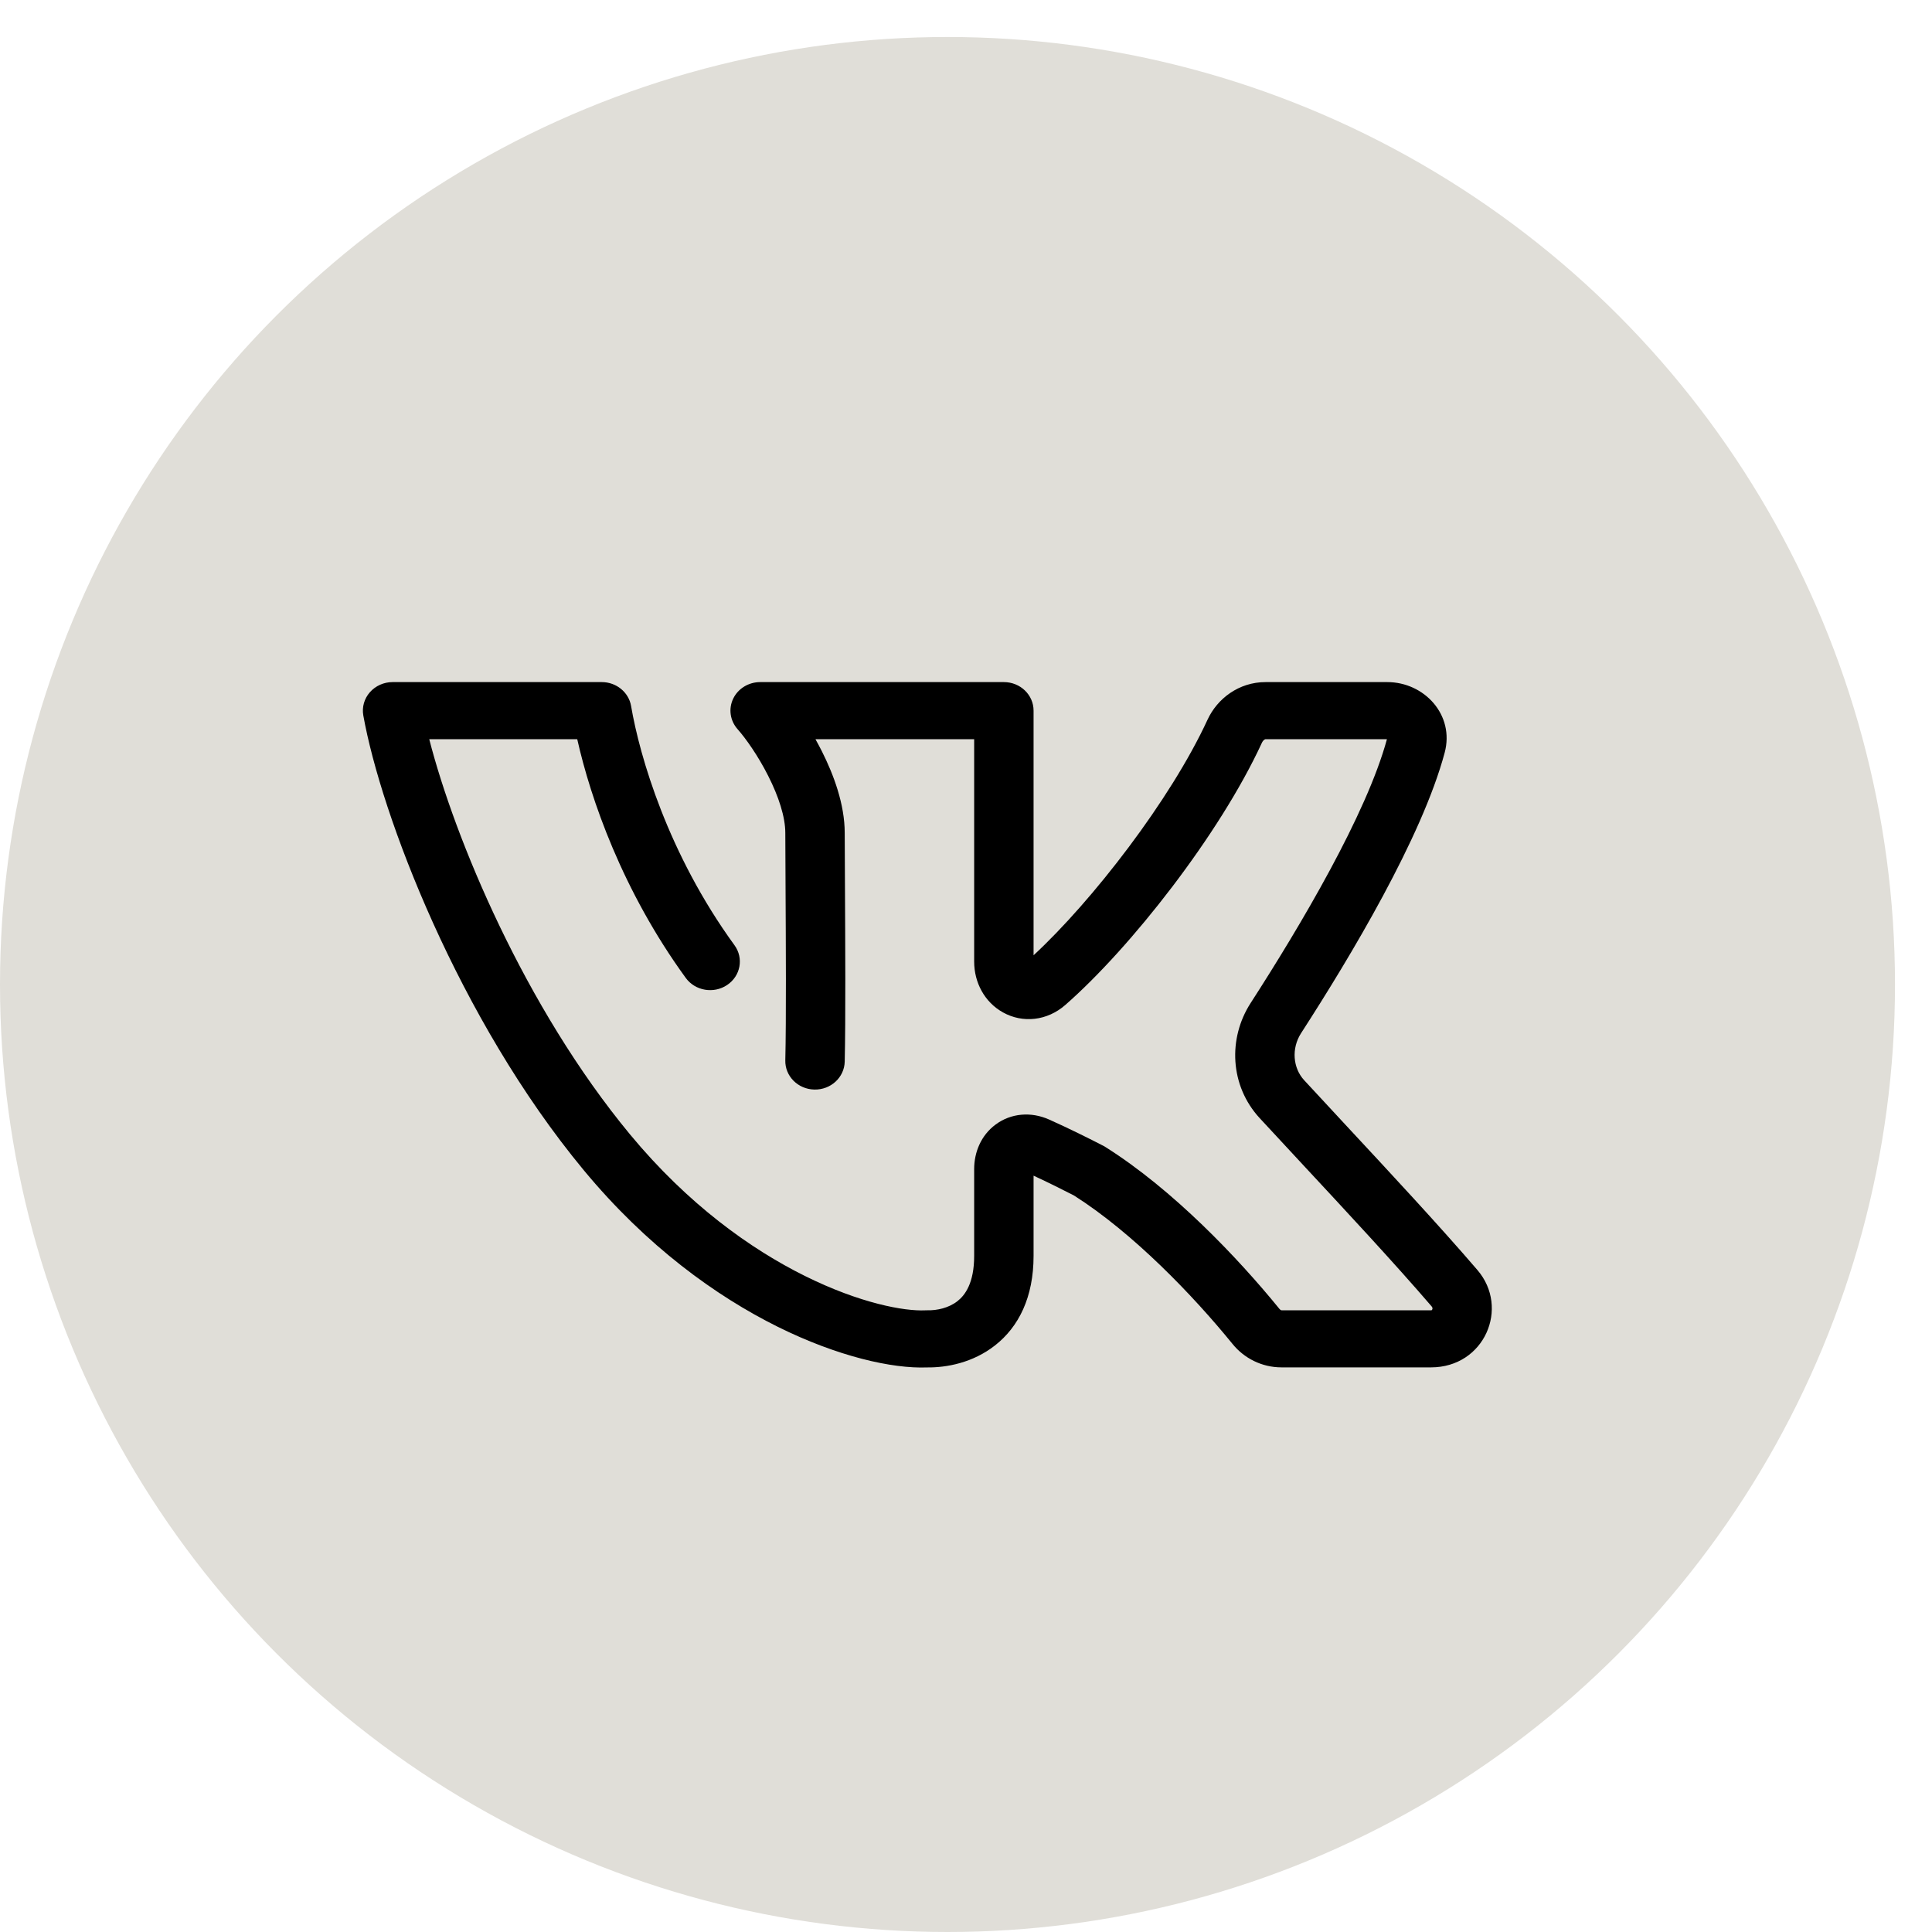
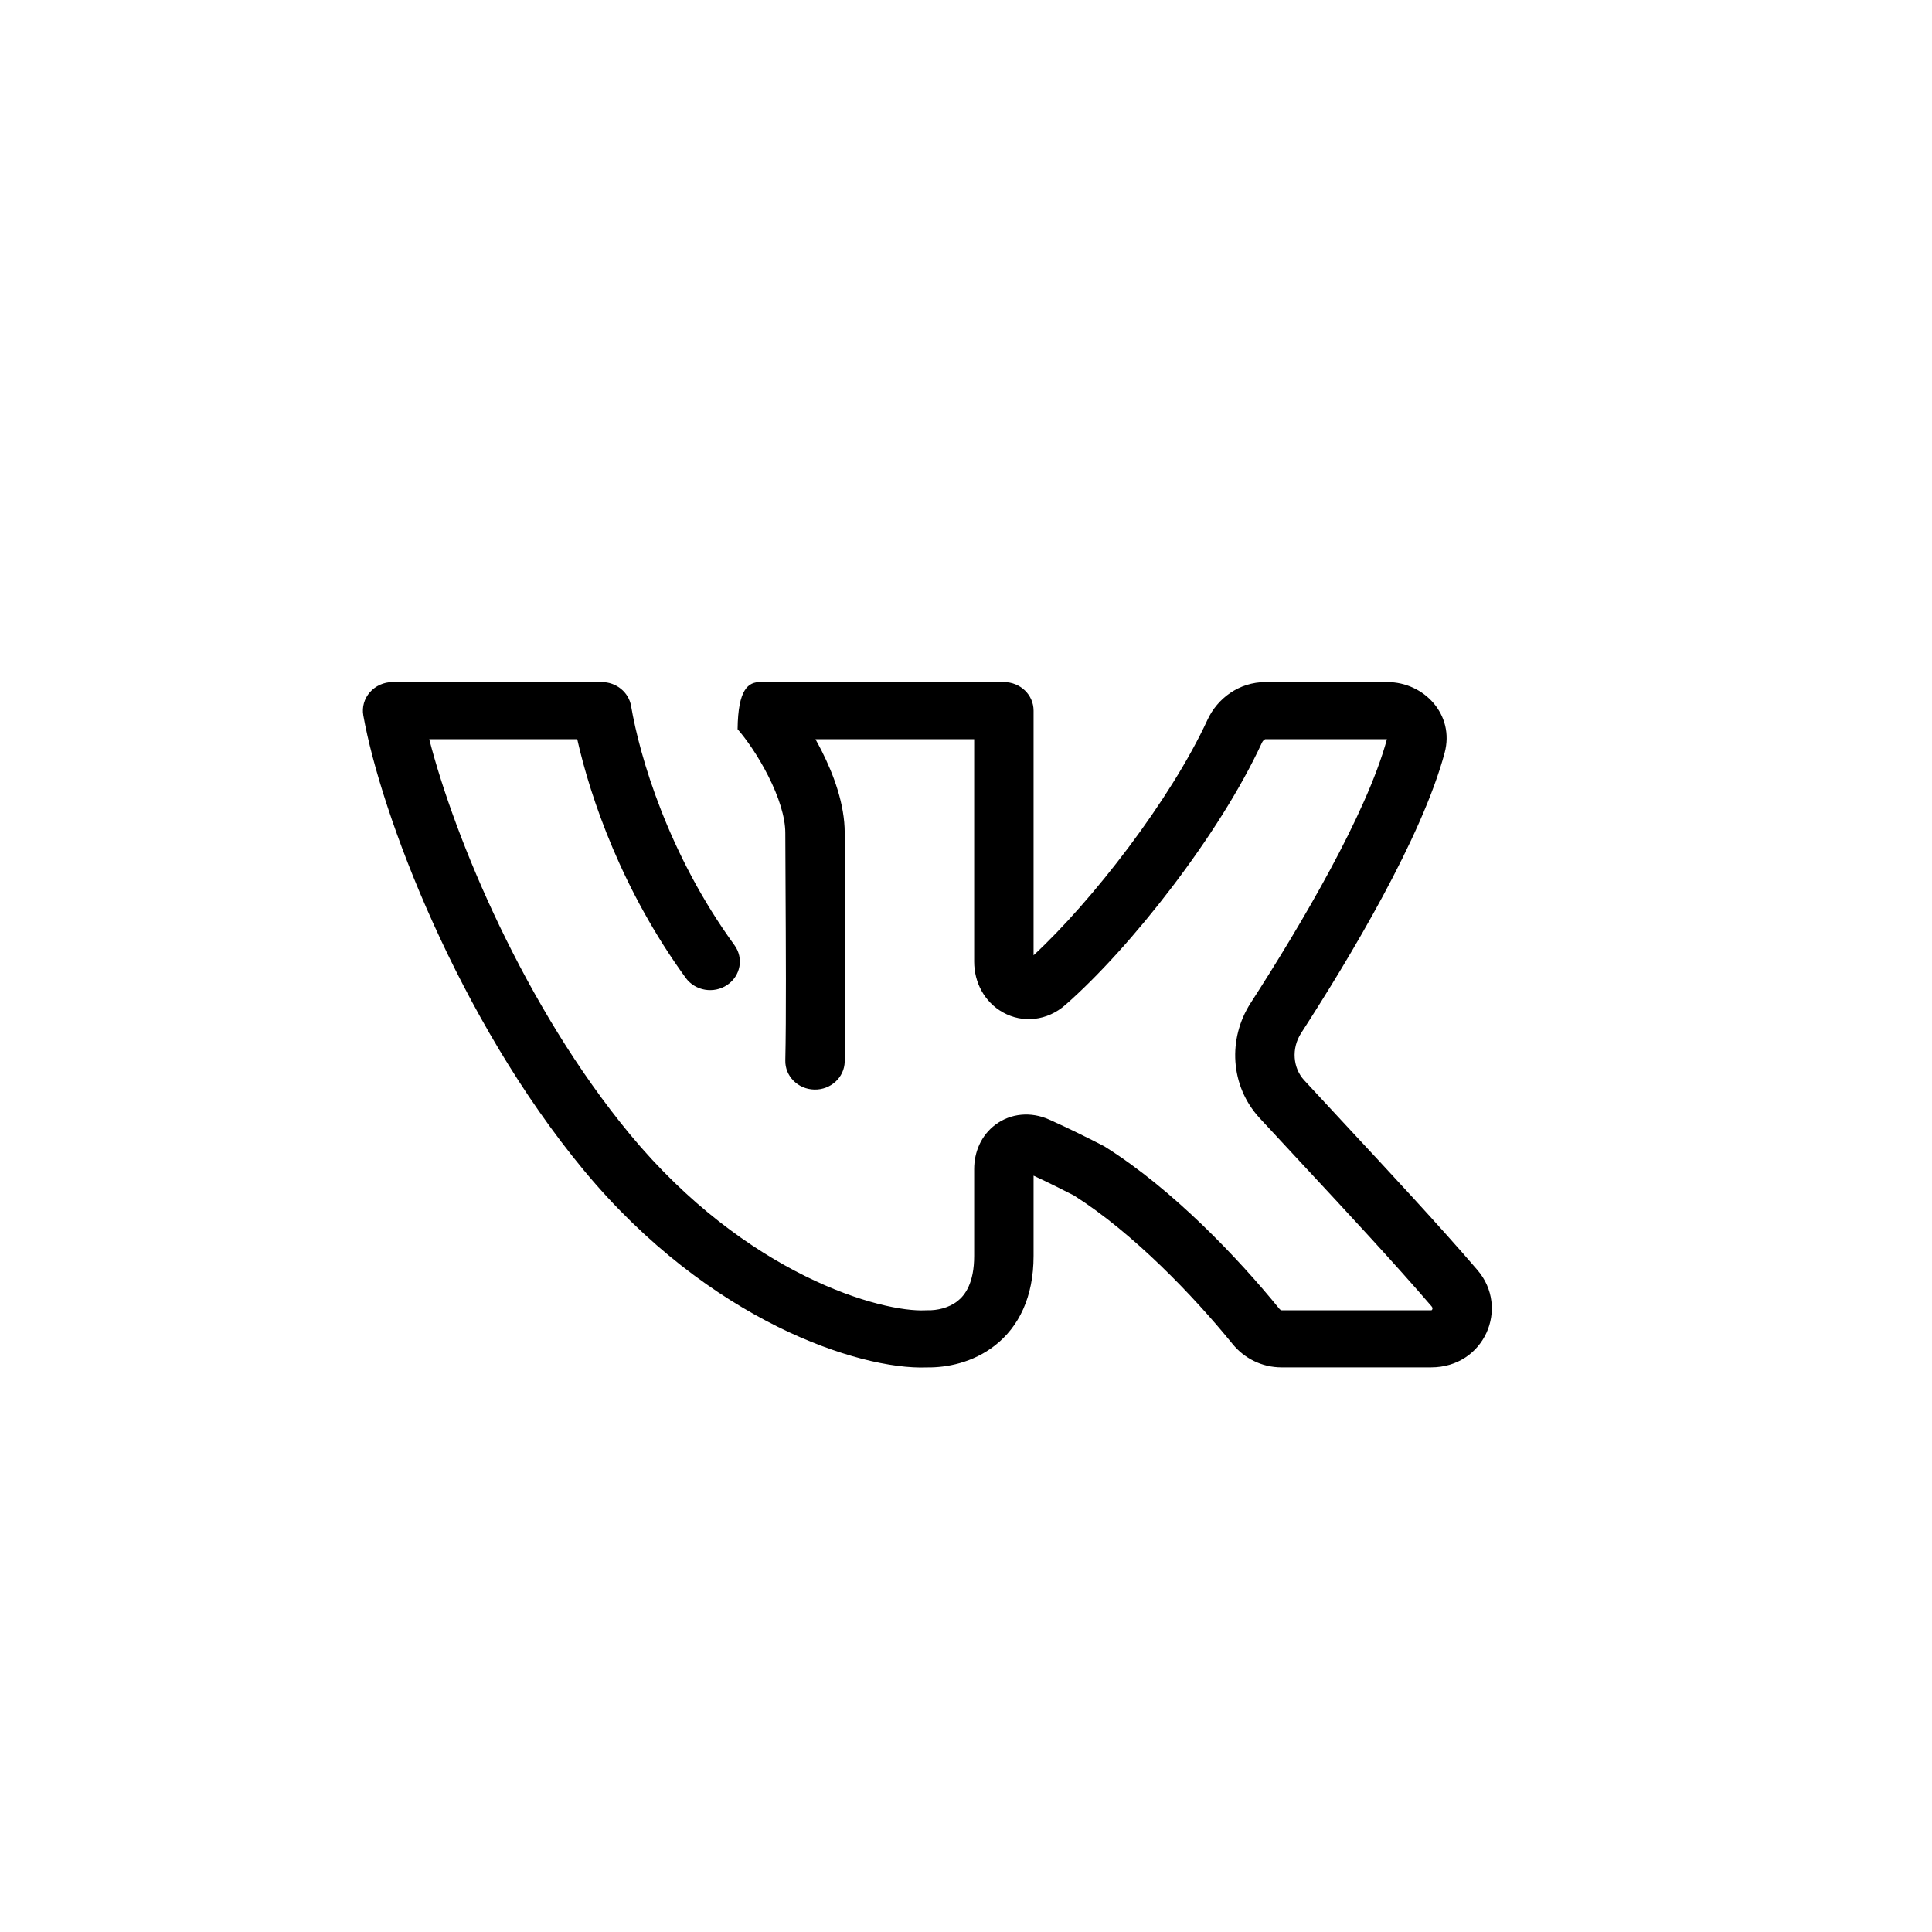
<svg xmlns="http://www.w3.org/2000/svg" width="40" height="40" viewBox="0 0 40 40" fill="none">
-   <circle cx="19.617" cy="20.383" r="19.617" fill="#E0DED8" />
-   <path fill-rule="evenodd" clip-rule="evenodd" d="M7.658 14.332C7.775 14.199 7.947 14.122 8.128 14.122H12.459C12.76 14.122 13.017 14.332 13.066 14.617C13.244 15.661 13.83 17.677 15.207 19.57C15.401 19.837 15.334 20.206 15.055 20.393C14.777 20.58 14.393 20.515 14.198 20.247C12.884 18.44 12.229 16.539 11.951 15.304H8.887C9.415 17.36 10.863 20.851 13.045 23.488C14.242 24.933 15.542 25.861 16.666 26.418C17.808 26.985 18.727 27.15 19.155 27.129C19.17 27.128 19.186 27.128 19.202 27.128C19.401 27.133 19.643 27.08 19.823 26.939C19.979 26.817 20.169 26.566 20.169 26.002V24.204C20.169 23.857 20.31 23.507 20.612 23.283C20.93 23.046 21.346 23.012 21.719 23.178C22.114 23.354 22.566 23.579 22.842 23.722C22.858 23.73 22.873 23.738 22.887 23.748C24.287 24.63 25.634 26.047 26.489 27.099C26.5 27.113 26.512 27.12 26.519 27.124C26.526 27.127 26.53 27.128 26.532 27.128H29.628C29.636 27.128 29.639 27.127 29.64 27.127C29.641 27.126 29.641 27.126 29.642 27.126C29.643 27.125 29.649 27.12 29.653 27.111C29.658 27.101 29.659 27.091 29.658 27.083C29.657 27.077 29.655 27.065 29.64 27.047C28.871 26.152 27.849 25.054 26.959 24.097C26.643 23.757 26.344 23.435 26.078 23.147C25.464 22.479 25.42 21.5 25.893 20.767C26.929 19.161 28.294 16.855 28.715 15.304H26.202C26.2 15.304 26.192 15.304 26.178 15.314C26.162 15.325 26.141 15.346 26.126 15.379C25.249 17.281 23.402 19.628 22.057 20.806C21.681 21.136 21.175 21.189 20.766 20.961C20.383 20.748 20.169 20.341 20.169 19.909V15.304H16.883C16.927 15.383 16.97 15.464 17.012 15.546C17.261 16.039 17.489 16.653 17.489 17.246C17.489 17.499 17.491 17.882 17.494 18.33C17.5 19.498 17.509 21.105 17.489 21.98C17.481 22.307 17.2 22.566 16.86 22.558C16.52 22.551 16.251 22.28 16.259 21.954C16.279 21.097 16.27 19.529 16.264 18.364C16.261 17.907 16.259 17.512 16.259 17.246C16.259 16.915 16.122 16.492 15.905 16.064C15.693 15.643 15.437 15.284 15.271 15.097C15.115 14.921 15.079 14.675 15.18 14.465C15.28 14.256 15.499 14.122 15.739 14.122H20.784C21.124 14.122 21.399 14.386 21.399 14.713V19.778C22.613 18.654 24.235 16.561 25.001 14.9C25.202 14.465 25.648 14.122 26.202 14.122H28.722C29.486 14.122 30.121 14.799 29.91 15.585C29.44 17.338 27.964 19.801 26.938 21.39C26.732 21.709 26.77 22.113 27 22.363C27.256 22.641 27.549 22.956 27.86 23.291C28.754 24.252 29.803 25.379 30.588 26.294C31.262 27.079 30.732 28.31 29.628 28.31H26.532C26.124 28.31 25.757 28.12 25.519 27.826C24.703 26.822 23.463 25.531 22.235 24.751C22.018 24.639 21.701 24.481 21.399 24.341V26.002C21.399 26.857 21.092 27.471 20.6 27.856C20.141 28.216 19.596 28.316 19.195 28.311C18.473 28.34 17.343 28.085 16.101 27.469C14.828 26.837 13.391 25.804 12.083 24.224C9.49 21.091 7.888 16.862 7.522 14.813C7.491 14.641 7.541 14.465 7.658 14.332ZM21.402 24.175C21.402 24.175 21.402 24.176 21.402 24.178L21.402 24.175ZM21.201 24.251H21.201H21.201ZM21.408 19.959C21.408 19.959 21.408 19.958 21.407 19.956C21.408 19.958 21.409 19.959 21.408 19.959Z" fill="black" />
+   <path fill-rule="evenodd" clip-rule="evenodd" d="M7.658 14.332C7.775 14.199 7.947 14.122 8.128 14.122H12.459C12.76 14.122 13.017 14.332 13.066 14.617C13.244 15.661 13.83 17.677 15.207 19.57C15.401 19.837 15.334 20.206 15.055 20.393C14.777 20.58 14.393 20.515 14.198 20.247C12.884 18.44 12.229 16.539 11.951 15.304H8.887C9.415 17.36 10.863 20.851 13.045 23.488C14.242 24.933 15.542 25.861 16.666 26.418C17.808 26.985 18.727 27.15 19.155 27.129C19.17 27.128 19.186 27.128 19.202 27.128C19.401 27.133 19.643 27.08 19.823 26.939C19.979 26.817 20.169 26.566 20.169 26.002V24.204C20.169 23.857 20.31 23.507 20.612 23.283C20.93 23.046 21.346 23.012 21.719 23.178C22.114 23.354 22.566 23.579 22.842 23.722C22.858 23.73 22.873 23.738 22.887 23.748C24.287 24.63 25.634 26.047 26.489 27.099C26.5 27.113 26.512 27.12 26.519 27.124C26.526 27.127 26.53 27.128 26.532 27.128H29.628C29.636 27.128 29.639 27.127 29.64 27.127C29.641 27.126 29.641 27.126 29.642 27.126C29.643 27.125 29.649 27.12 29.653 27.111C29.658 27.101 29.659 27.091 29.658 27.083C29.657 27.077 29.655 27.065 29.64 27.047C28.871 26.152 27.849 25.054 26.959 24.097C26.643 23.757 26.344 23.435 26.078 23.147C25.464 22.479 25.42 21.5 25.893 20.767C26.929 19.161 28.294 16.855 28.715 15.304H26.202C26.2 15.304 26.192 15.304 26.178 15.314C26.162 15.325 26.141 15.346 26.126 15.379C25.249 17.281 23.402 19.628 22.057 20.806C21.681 21.136 21.175 21.189 20.766 20.961C20.383 20.748 20.169 20.341 20.169 19.909V15.304H16.883C16.927 15.383 16.97 15.464 17.012 15.546C17.261 16.039 17.489 16.653 17.489 17.246C17.489 17.499 17.491 17.882 17.494 18.33C17.5 19.498 17.509 21.105 17.489 21.98C17.481 22.307 17.2 22.566 16.86 22.558C16.52 22.551 16.251 22.28 16.259 21.954C16.279 21.097 16.27 19.529 16.264 18.364C16.261 17.907 16.259 17.512 16.259 17.246C16.259 16.915 16.122 16.492 15.905 16.064C15.693 15.643 15.437 15.284 15.271 15.097C15.28 14.256 15.499 14.122 15.739 14.122H20.784C21.124 14.122 21.399 14.386 21.399 14.713V19.778C22.613 18.654 24.235 16.561 25.001 14.9C25.202 14.465 25.648 14.122 26.202 14.122H28.722C29.486 14.122 30.121 14.799 29.91 15.585C29.44 17.338 27.964 19.801 26.938 21.39C26.732 21.709 26.77 22.113 27 22.363C27.256 22.641 27.549 22.956 27.86 23.291C28.754 24.252 29.803 25.379 30.588 26.294C31.262 27.079 30.732 28.31 29.628 28.31H26.532C26.124 28.31 25.757 28.12 25.519 27.826C24.703 26.822 23.463 25.531 22.235 24.751C22.018 24.639 21.701 24.481 21.399 24.341V26.002C21.399 26.857 21.092 27.471 20.6 27.856C20.141 28.216 19.596 28.316 19.195 28.311C18.473 28.34 17.343 28.085 16.101 27.469C14.828 26.837 13.391 25.804 12.083 24.224C9.49 21.091 7.888 16.862 7.522 14.813C7.491 14.641 7.541 14.465 7.658 14.332ZM21.402 24.175C21.402 24.175 21.402 24.176 21.402 24.178L21.402 24.175ZM21.201 24.251H21.201H21.201ZM21.408 19.959C21.408 19.959 21.408 19.958 21.407 19.956C21.408 19.958 21.409 19.959 21.408 19.959Z" fill="black" />
</svg>